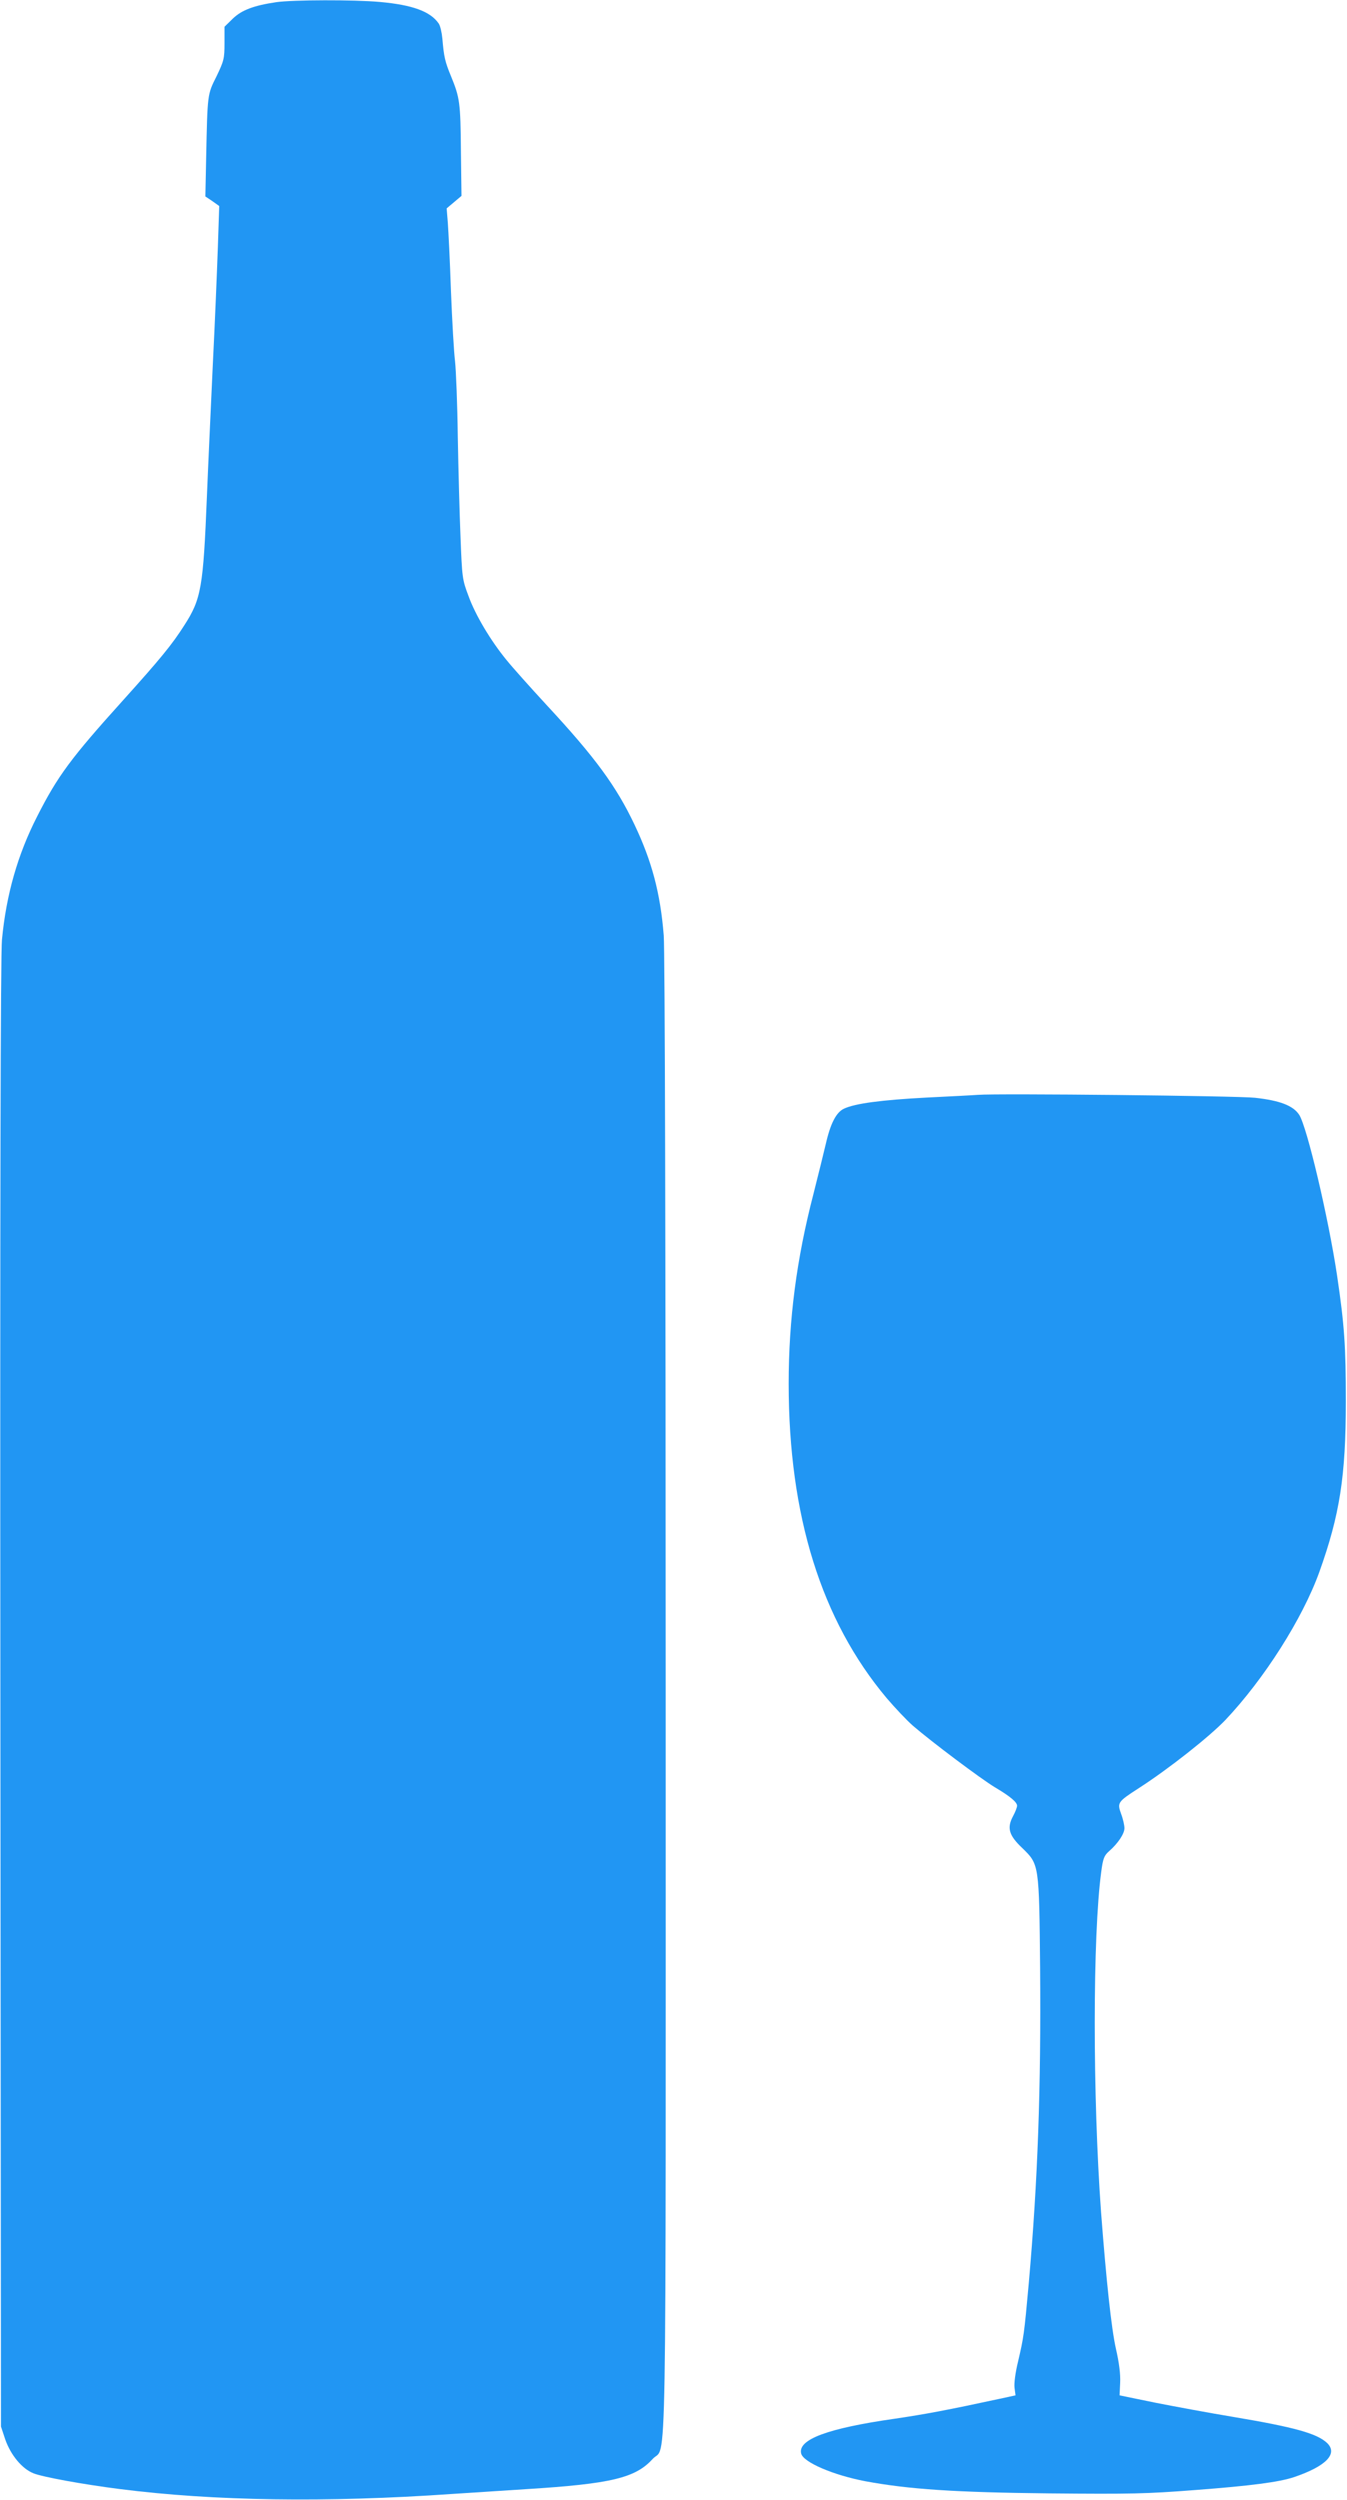
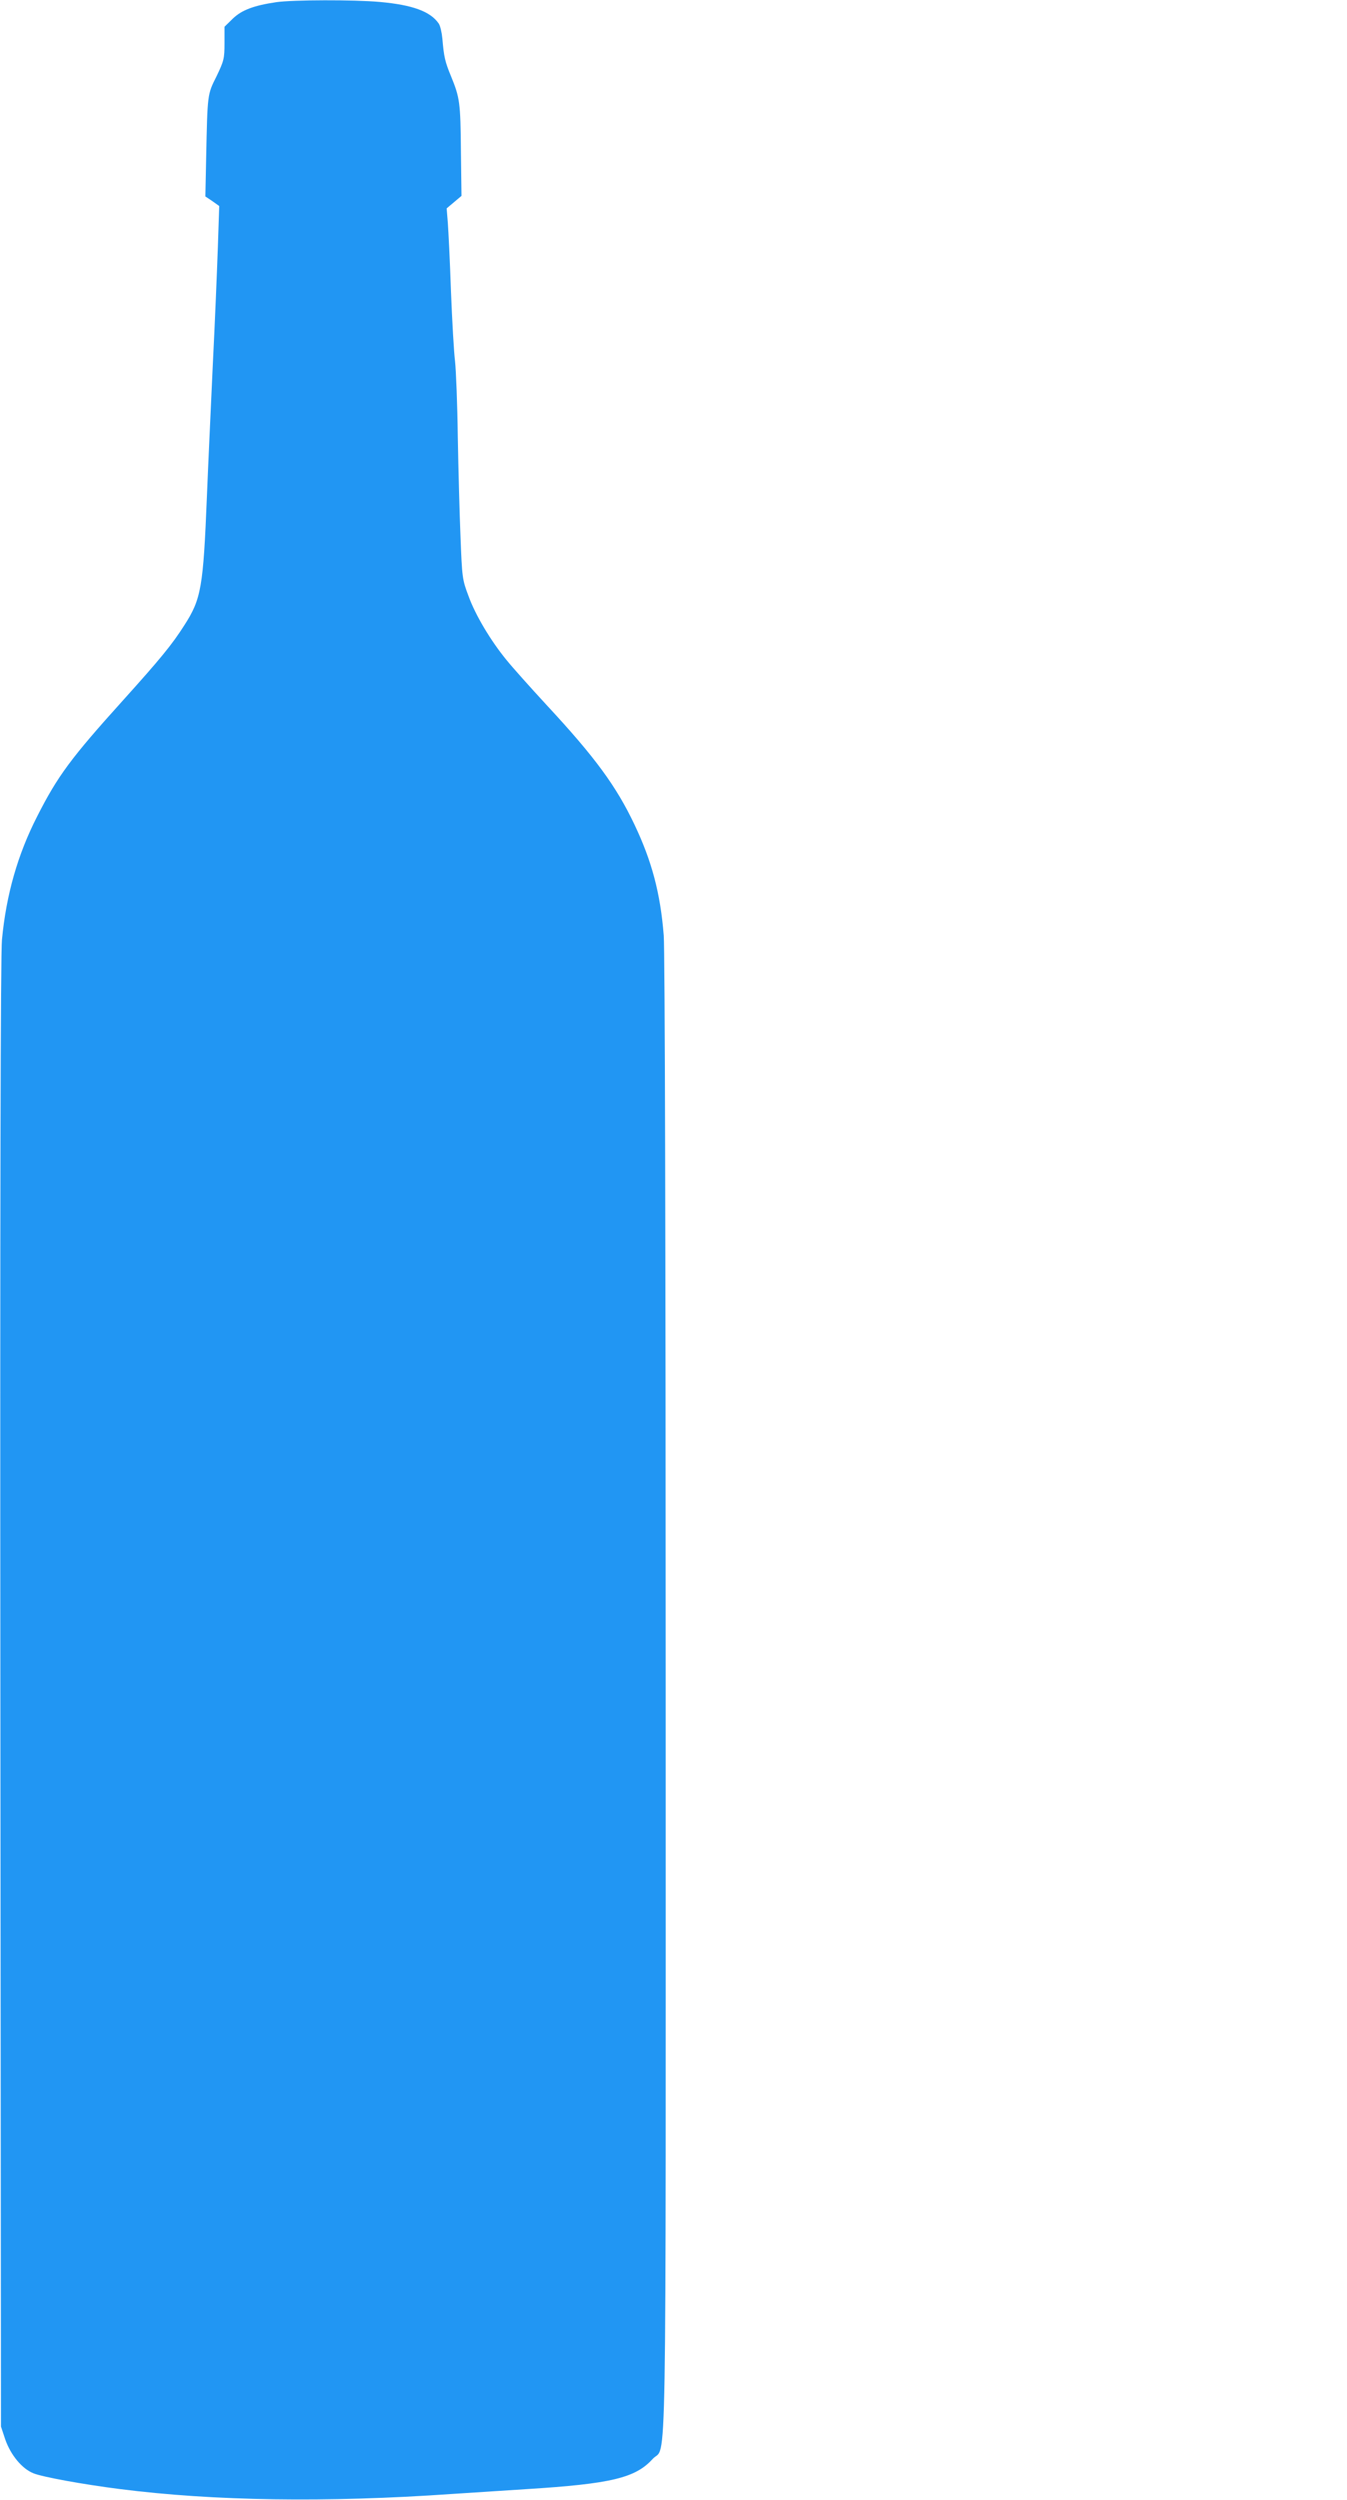
<svg xmlns="http://www.w3.org/2000/svg" version="1.0" width="690pt" height="1280pt" viewBox="0 0 690 1280" preserveAspectRatio="xMidYMid meet">
  <g transform="translate(0,1280) scale(0.1,-0.1)" fill="#2196f3" stroke="none">
    <path d="M1416 12789 c-115 -17 -177 -40 -223 -84 l-43 -42 0 -84 c0 -79 -3 -91 -41 -170 -47 -94 -46 -87 -53 -420 l-4 -195 36 -24 35 -25 -7 -210 c-4 -115 -15 -388 -26 -605 -10 -217 -24 -519 -30 -670 -19 -469 -29 -527 -116 -662 -63 -99 -123 -172 -313 -383 -267 -296 -335 -387 -441 -596 -99 -194 -158 -399 -180 -631 -7 -68 -10 -1376 -8 -3858 l3 -3755 22 -66 c28 -80 86 -150 144 -173 46 -19 255 -57 444 -81 480 -61 1055 -70 1700 -25 77 5 250 16 385 25 430 27 555 57 643 154 74 82 67 -279 67 3916 0 2247 -4 3816 -10 3885 -17 216 -61 381 -150 568 -94 198 -203 346 -450 612 -84 91 -176 194 -205 230 -82 100 -160 231 -195 328 -32 84 -33 95 -41 302 -5 118 -11 350 -14 515 -2 165 -9 338 -14 385 -6 47 -15 209 -21 360 -5 151 -13 308 -16 349 l-6 74 38 32 38 32 -3 229 c-2 250 -6 274 -50 382 -32 77 -37 101 -45 195 -3 31 -11 66 -19 77 -43 62 -135 95 -301 110 -132 12 -447 11 -530 -1z" />
-     <path d="M5010 7194 c-25 -2 -144 -8 -265 -14 -227 -12 -366 -30 -422 -57 -39 -18 -69 -75 -93 -181 -10 -42 -38 -157 -63 -255 -87 -335 -127 -644 -127 -972 0 -676 167 -1211 502 -1610 42 -49 102 -113 134 -141 95 -82 348 -272 421 -316 78 -46 113 -76 113 -94 0 -8 -9 -32 -21 -54 -32 -60 -21 -98 48 -163 86 -84 86 -80 91 -617 5 -613 -12 -1087 -58 -1610 -24 -266 -26 -277 -55 -402 -14 -57 -21 -112 -18 -135 l5 -38 -83 -18 c-264 -57 -381 -79 -538 -102 -342 -49 -495 -106 -477 -178 11 -45 166 -111 330 -142 221 -41 459 -57 941 -62 418 -4 501 -2 745 17 292 22 432 41 508 66 165 56 227 120 170 175 -52 49 -167 81 -483 134 -115 19 -293 52 -395 72 l-185 38 3 65 c2 44 -5 101 -22 175 -23 103 -49 346 -76 700 -43 594 -43 1414 1 1740 9 69 15 84 40 106 46 40 79 90 79 118 0 14 -7 47 -17 73 -21 58 -18 62 92 133 152 98 361 263 443 349 199 211 394 518 480 756 105 293 136 491 136 875 0 282 -7 388 -45 645 -44 294 -154 761 -194 822 -31 47 -99 73 -226 87 -89 10 -1322 23 -1419 15z" />
  </g>
</svg>